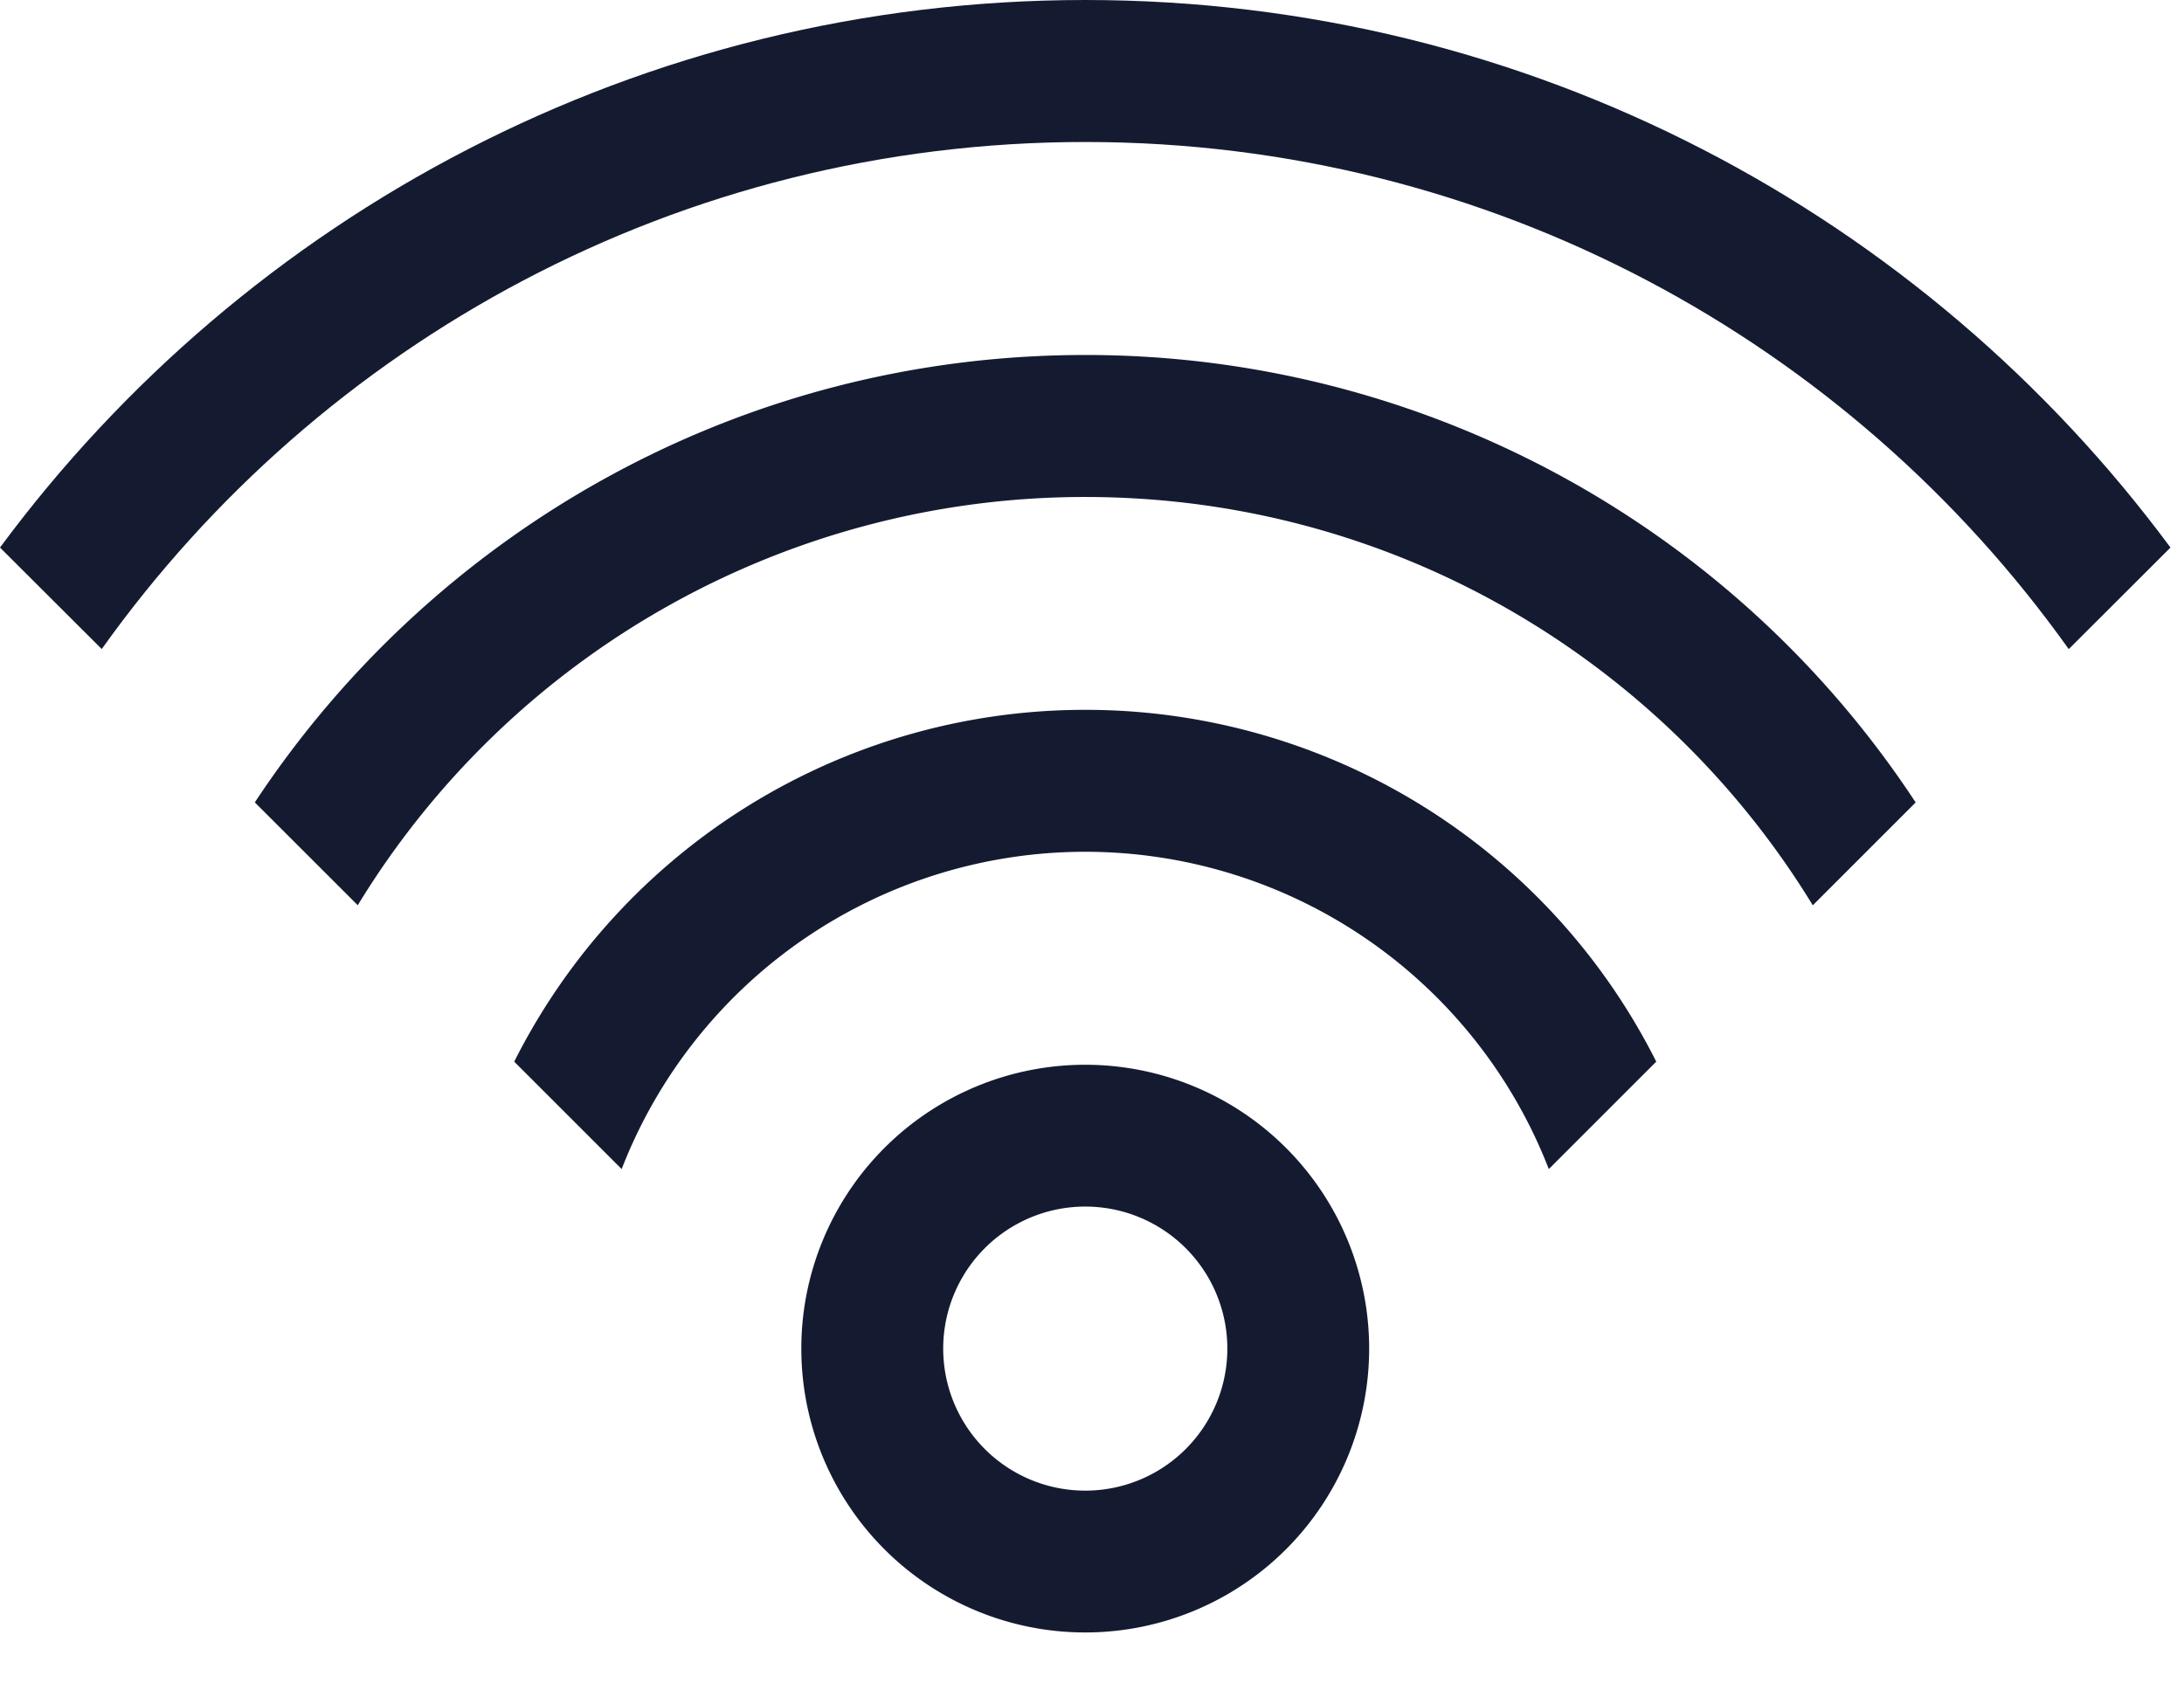
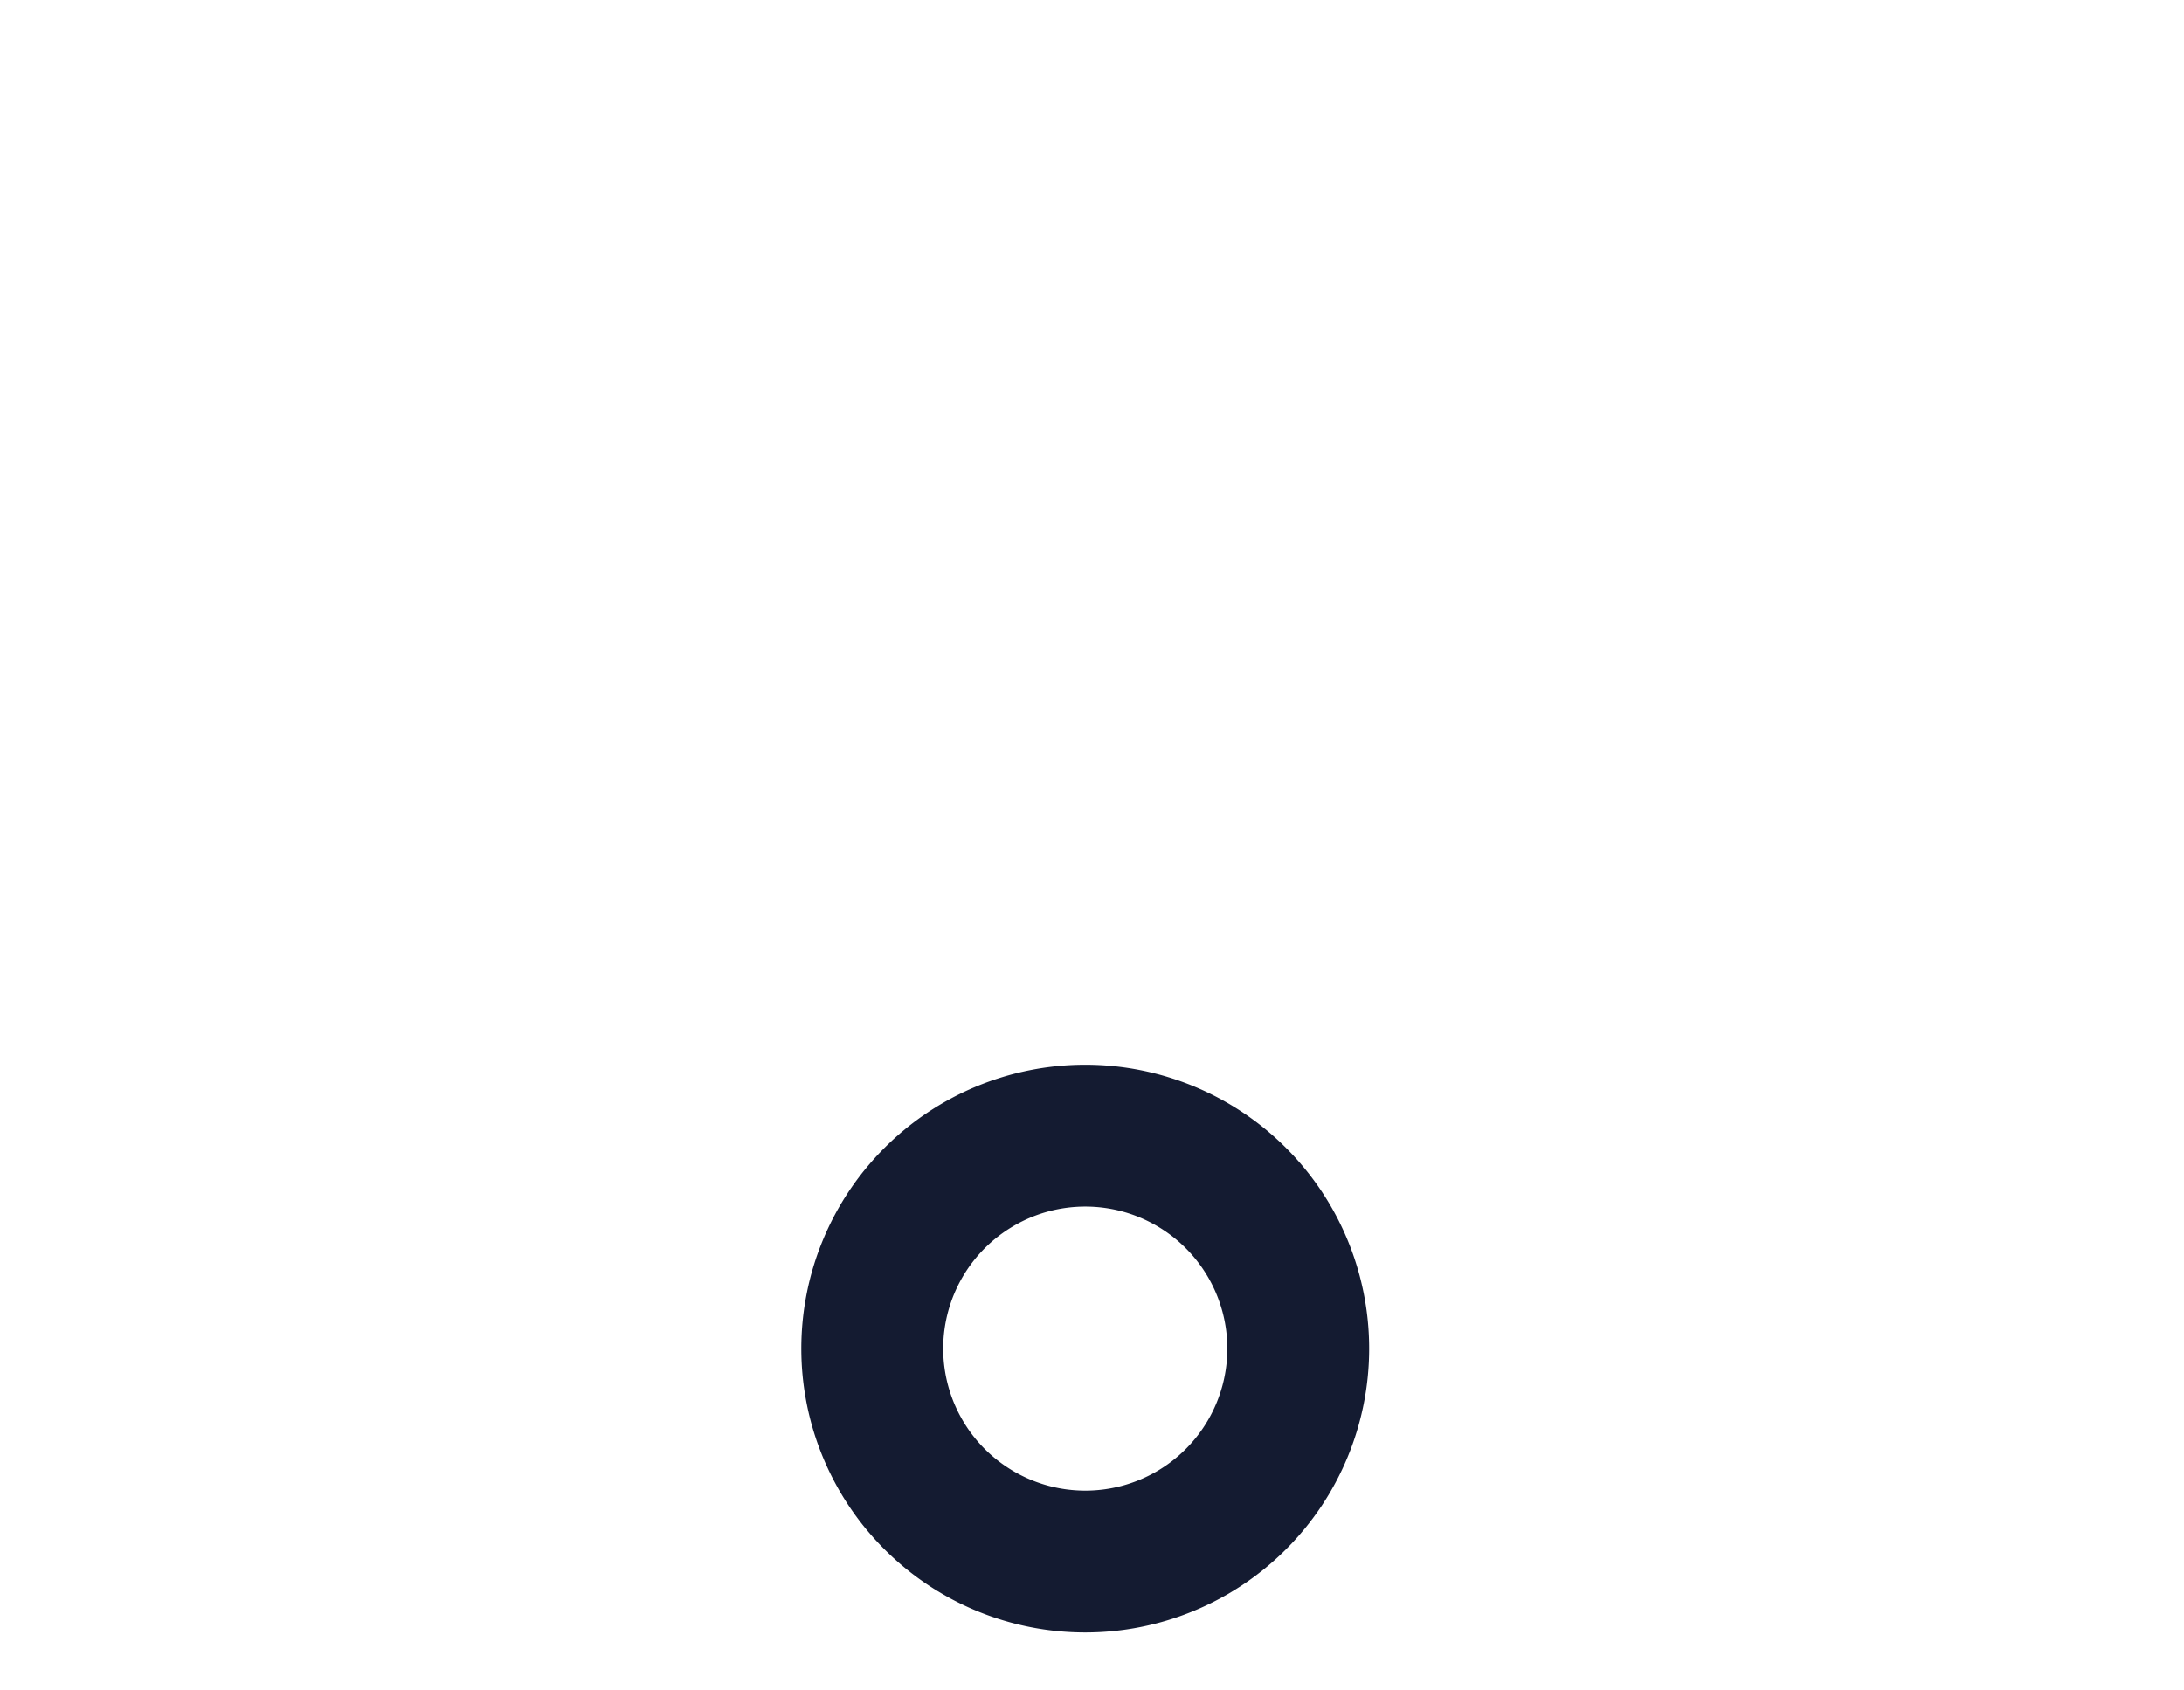
<svg xmlns="http://www.w3.org/2000/svg" width="31" height="24" fill="none">
  <path d="M13.388 19.147a2.016 2.016 0 114.033 0 2.016 2.016 0 01-4.033 0zm6.046 0a4.03 4.03 0 10-8.06 0 4.03 4.03 0 008.06 0z" fill="#141B31" />
-   <path d="M23.509 15.073a9.066 9.066 0 00-8.105-4.995 9.069 9.069 0 00-8.105 4.995l1.525 1.525a7.058 7.058 0 0113.16 0l1.525-1.525z" fill="#141B31" />
-   <path d="M27.19 11.391A14.093 14.093 0 0015.404 5.04c-4.927 0-9.263 2.526-11.787 6.352l1.461 1.46a12.086 12.086 0 0110.326-5.796c4.373 0 8.203 2.32 10.327 5.797l1.46-1.46z" fill="#141B31" />
-   <path d="M30.808 7.774C27.32 3.06 21.718 0 15.404 0 9.089 0 3.487 3.06 0 7.774l1.444 1.441c3.105-4.357 8.2-7.199 13.96-7.199 5.76 0 10.855 2.842 13.96 7.2l1.444-1.442z" fill="#141B31" />
</svg>